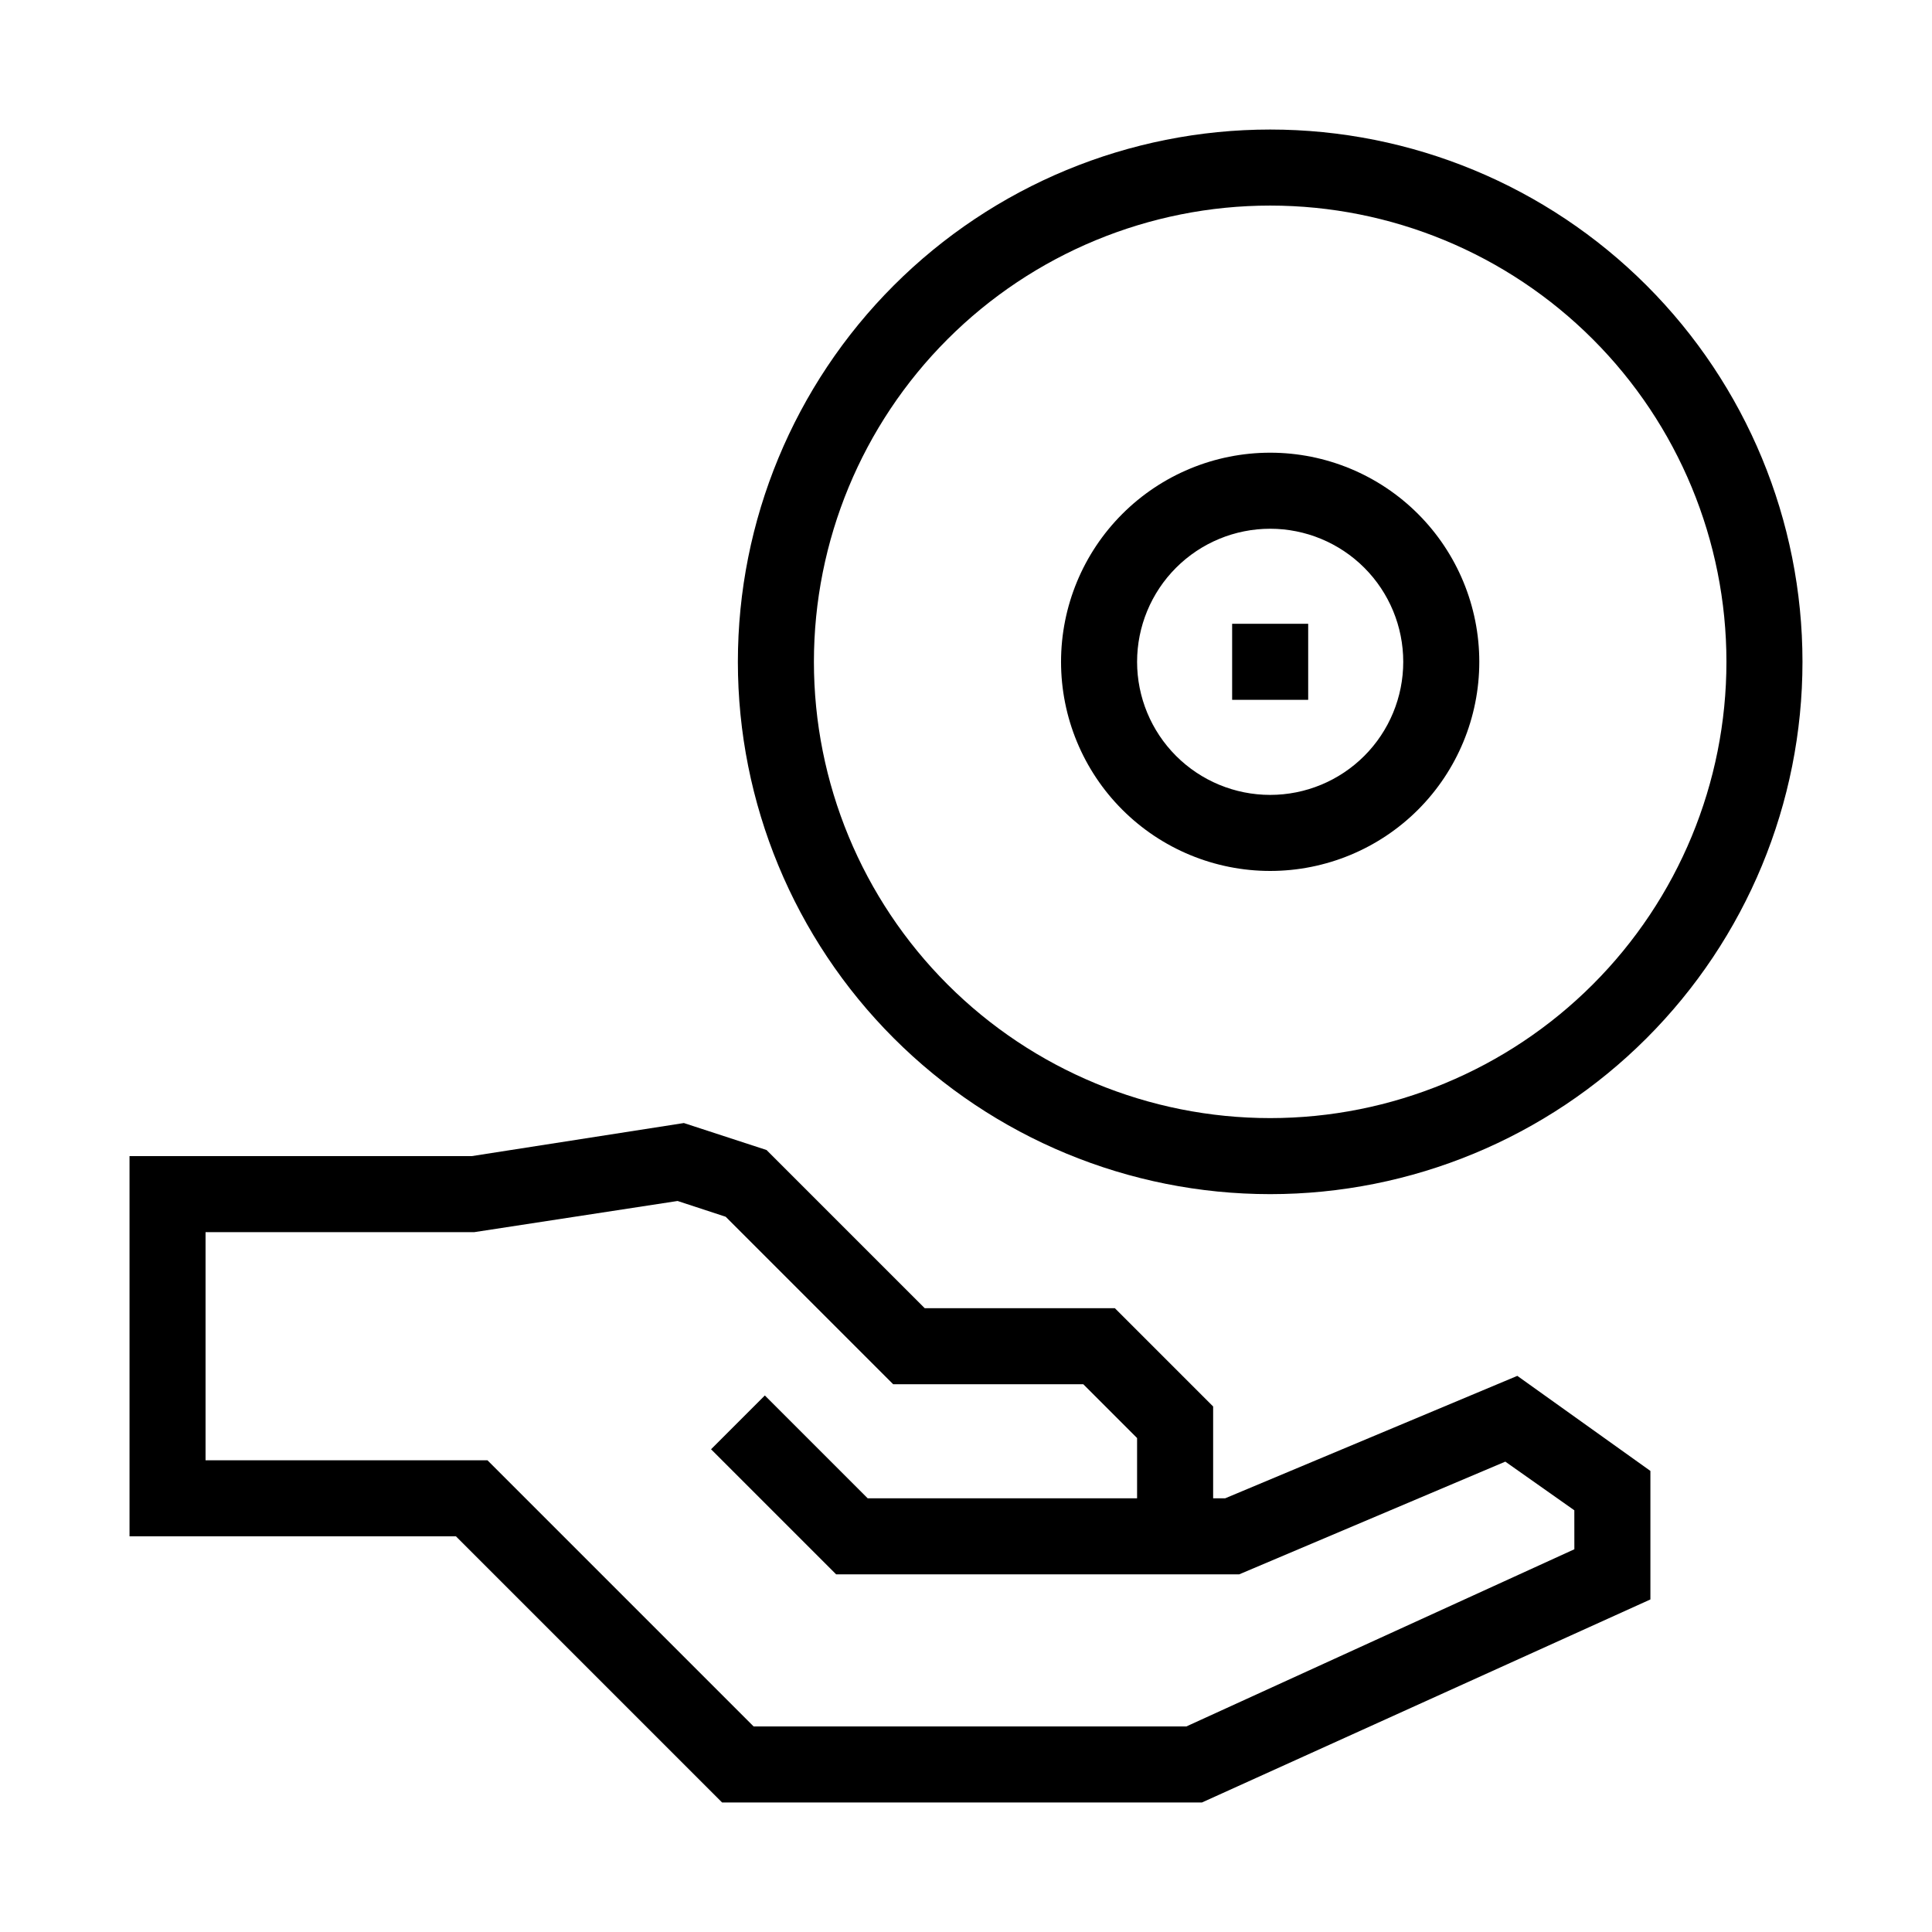
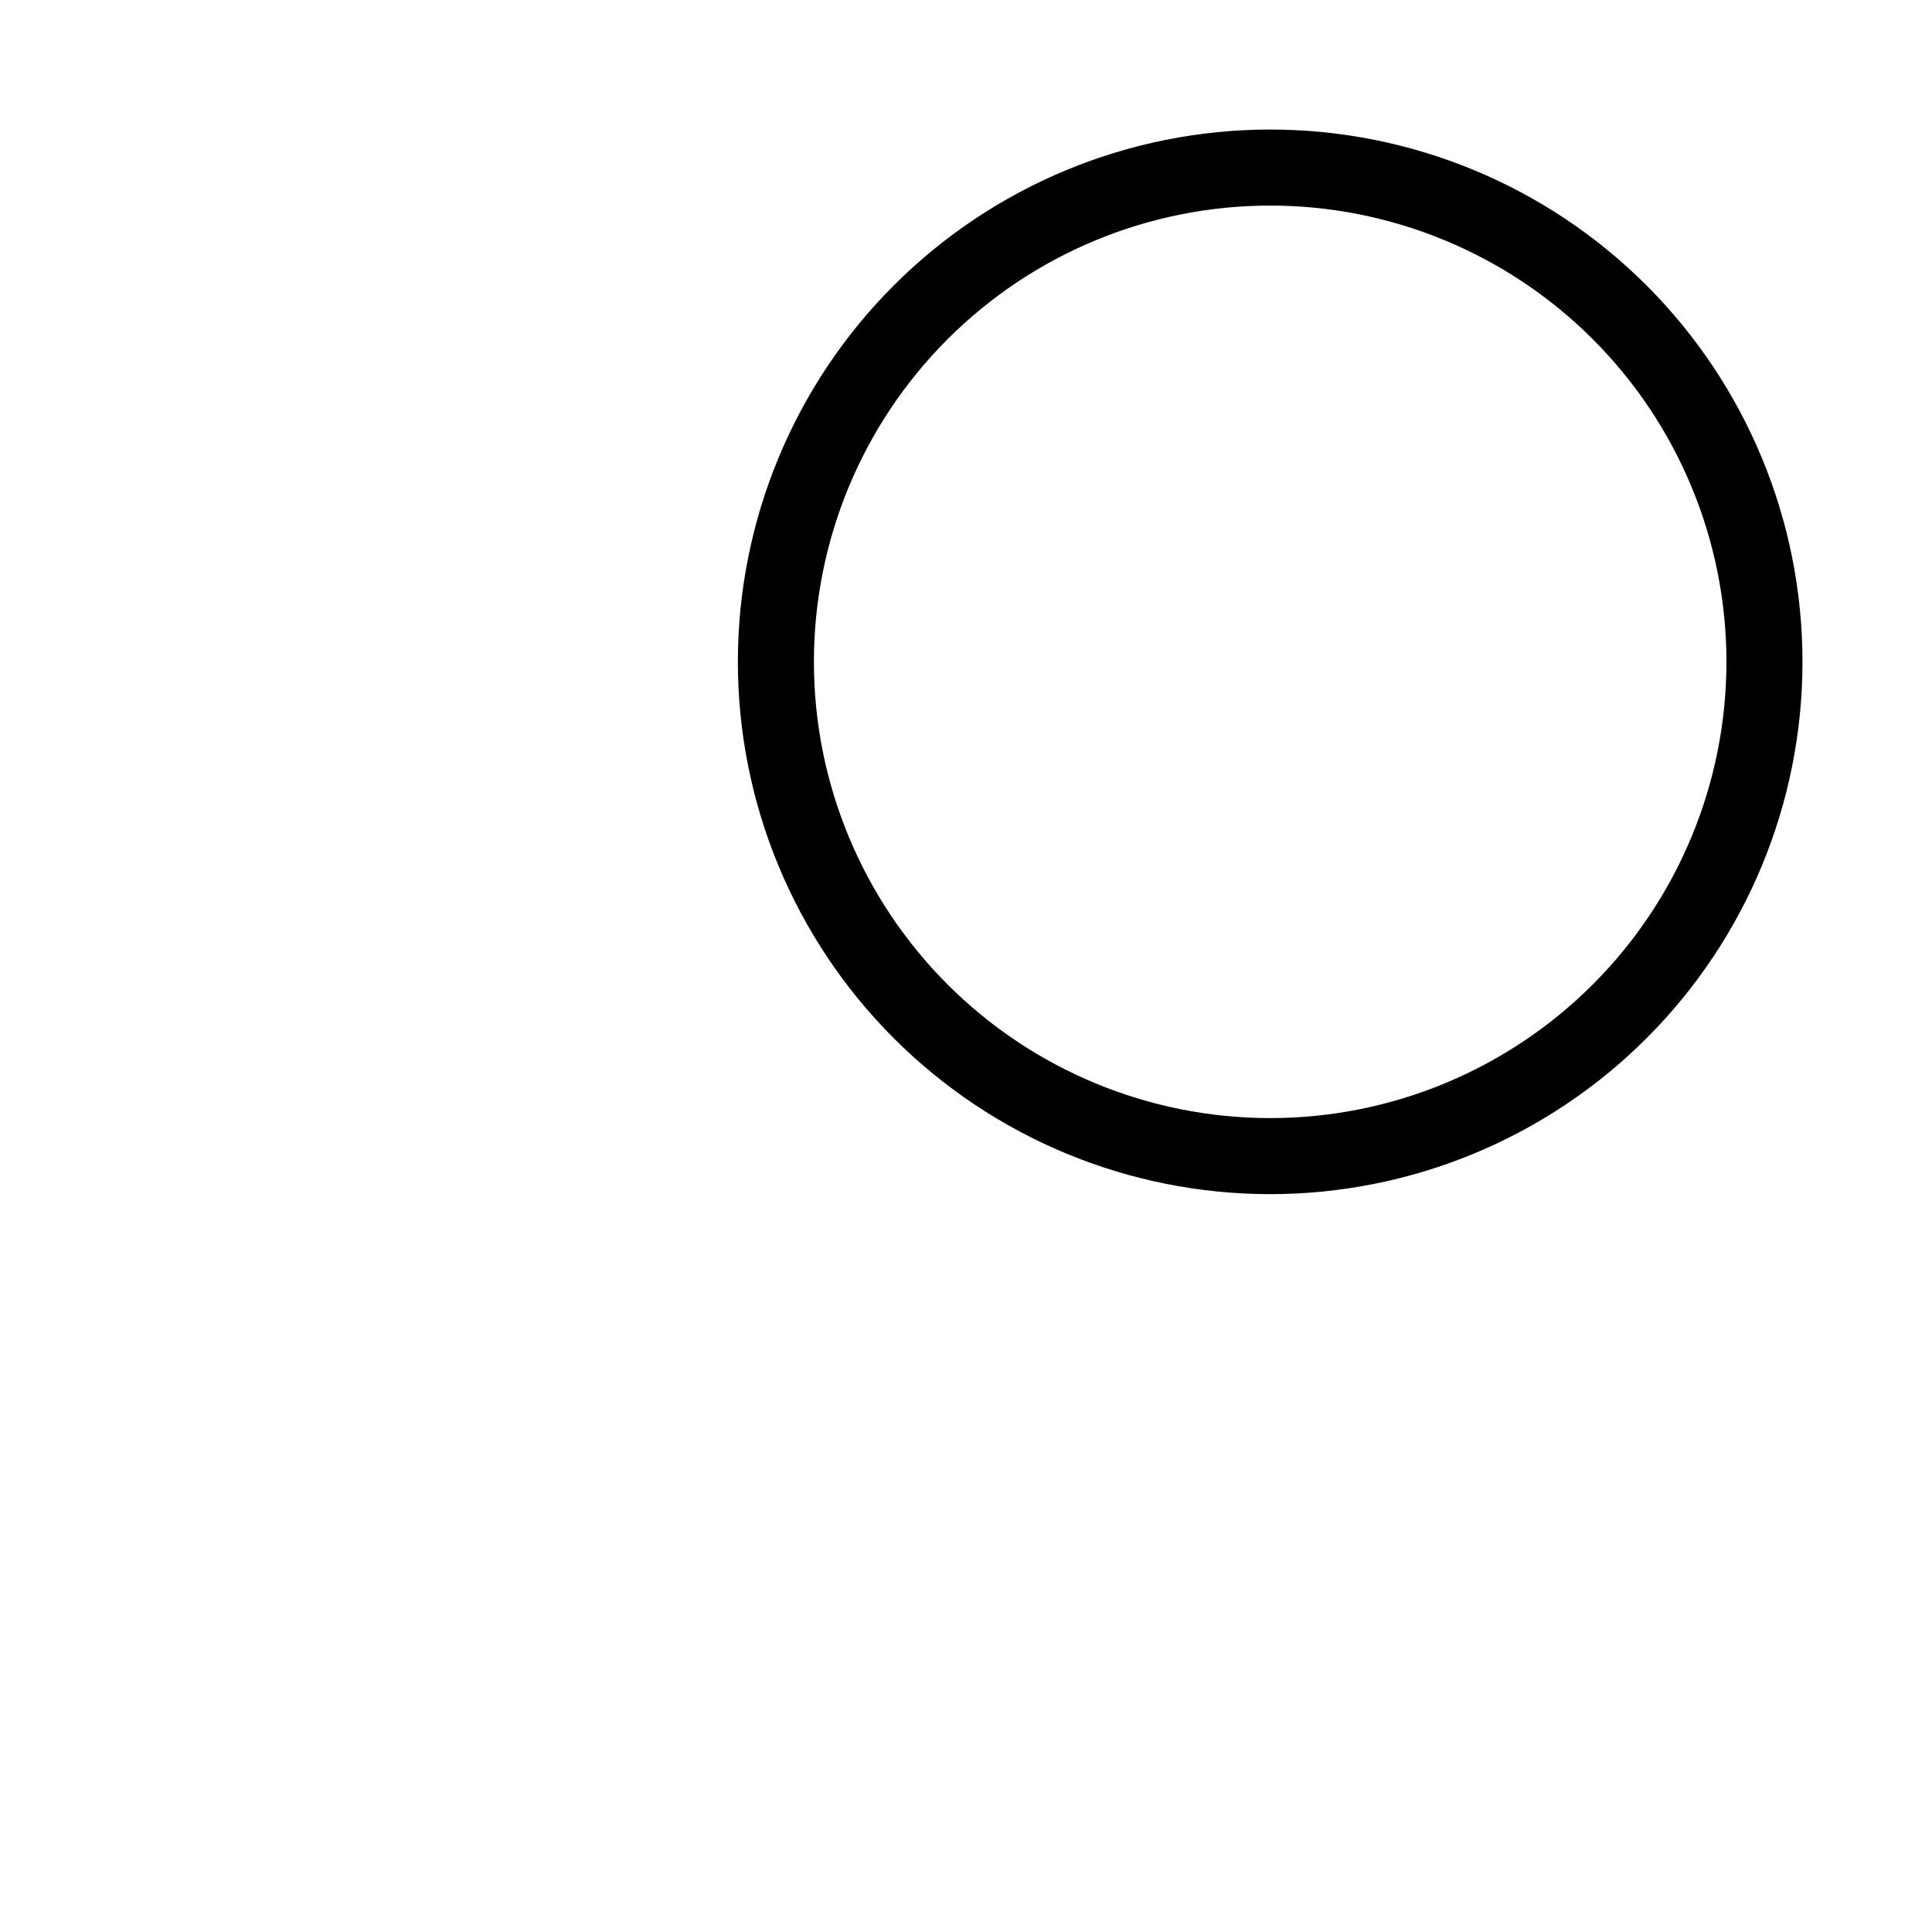
<svg xmlns="http://www.w3.org/2000/svg" fill="#000000" width="800px" height="800px" version="1.1" viewBox="144 144 512 512">
  <g>
-     <path d="m468.67 541.07h-3.176v-24.336l-26.047-26.047h-50.383l-41.918-41.918-21.914-7.152-56.223 8.766h-90.684v100.76h86.504l70.535 70.535h127.16l118.85-53.809v-34.059l-35.266-25.191zm92.551 13.5-102.83 46.957h-114.67l-70.535-70.535h-74.711v-60.457h71.188l53.906-8.262 12.746 4.18 44.387 44.387h50.383l14.254 14.258v15.973h-71.387l-27.258-27.258-14.258 14.258 33.152 33.152h106.8l70.535-29.875 18.289 12.895z" />
    <path d="m480.61 460.46c37.41 0 73.293-14.863 99.746-41.32 26.457-26.453 41.32-62.336 41.32-99.746 0-37.414-14.863-73.297-41.32-99.75-26.453-26.457-62.336-41.316-99.746-41.316-37.414 0-73.297 14.859-99.75 41.316-26.457 26.453-41.316 62.336-41.316 99.75 0 37.41 14.859 73.293 41.316 99.746 26.453 26.457 62.336 41.32 99.75 41.32zm0-261.98c32.066 0 62.82 12.738 85.496 35.414s35.418 53.43 35.418 85.5c0 32.066-12.742 62.82-35.418 85.496s-53.43 35.418-85.496 35.418c-32.07 0-62.824-12.742-85.5-35.418s-35.414-53.43-35.414-85.496c0-32.07 12.738-62.824 35.414-85.5s53.43-35.414 85.5-35.414z" />
-     <path d="m480.61 374.81c14.695 0 28.793-5.84 39.188-16.23 10.391-10.395 16.23-24.492 16.23-39.188 0-14.699-5.84-28.797-16.23-39.188-10.395-10.395-24.492-16.234-39.188-16.234-14.699 0-28.797 5.84-39.188 16.234-10.395 10.391-16.234 24.488-16.234 39.188 0 14.695 5.84 28.793 16.234 39.188 10.391 10.391 24.488 16.23 39.188 16.23zm0-90.688c9.352 0 18.32 3.719 24.938 10.332 6.613 6.613 10.328 15.582 10.328 24.938 0 9.352-3.715 18.32-10.328 24.938-6.617 6.613-15.586 10.328-24.938 10.328-9.355 0-18.324-3.715-24.938-10.328-6.613-6.617-10.332-15.586-10.332-24.938 0-9.355 3.719-18.324 10.332-24.938s15.582-10.332 24.938-10.332z" />
-     <path d="m470.53 309.31h20.152v20.152h-20.152z" />
  </g>
</svg>